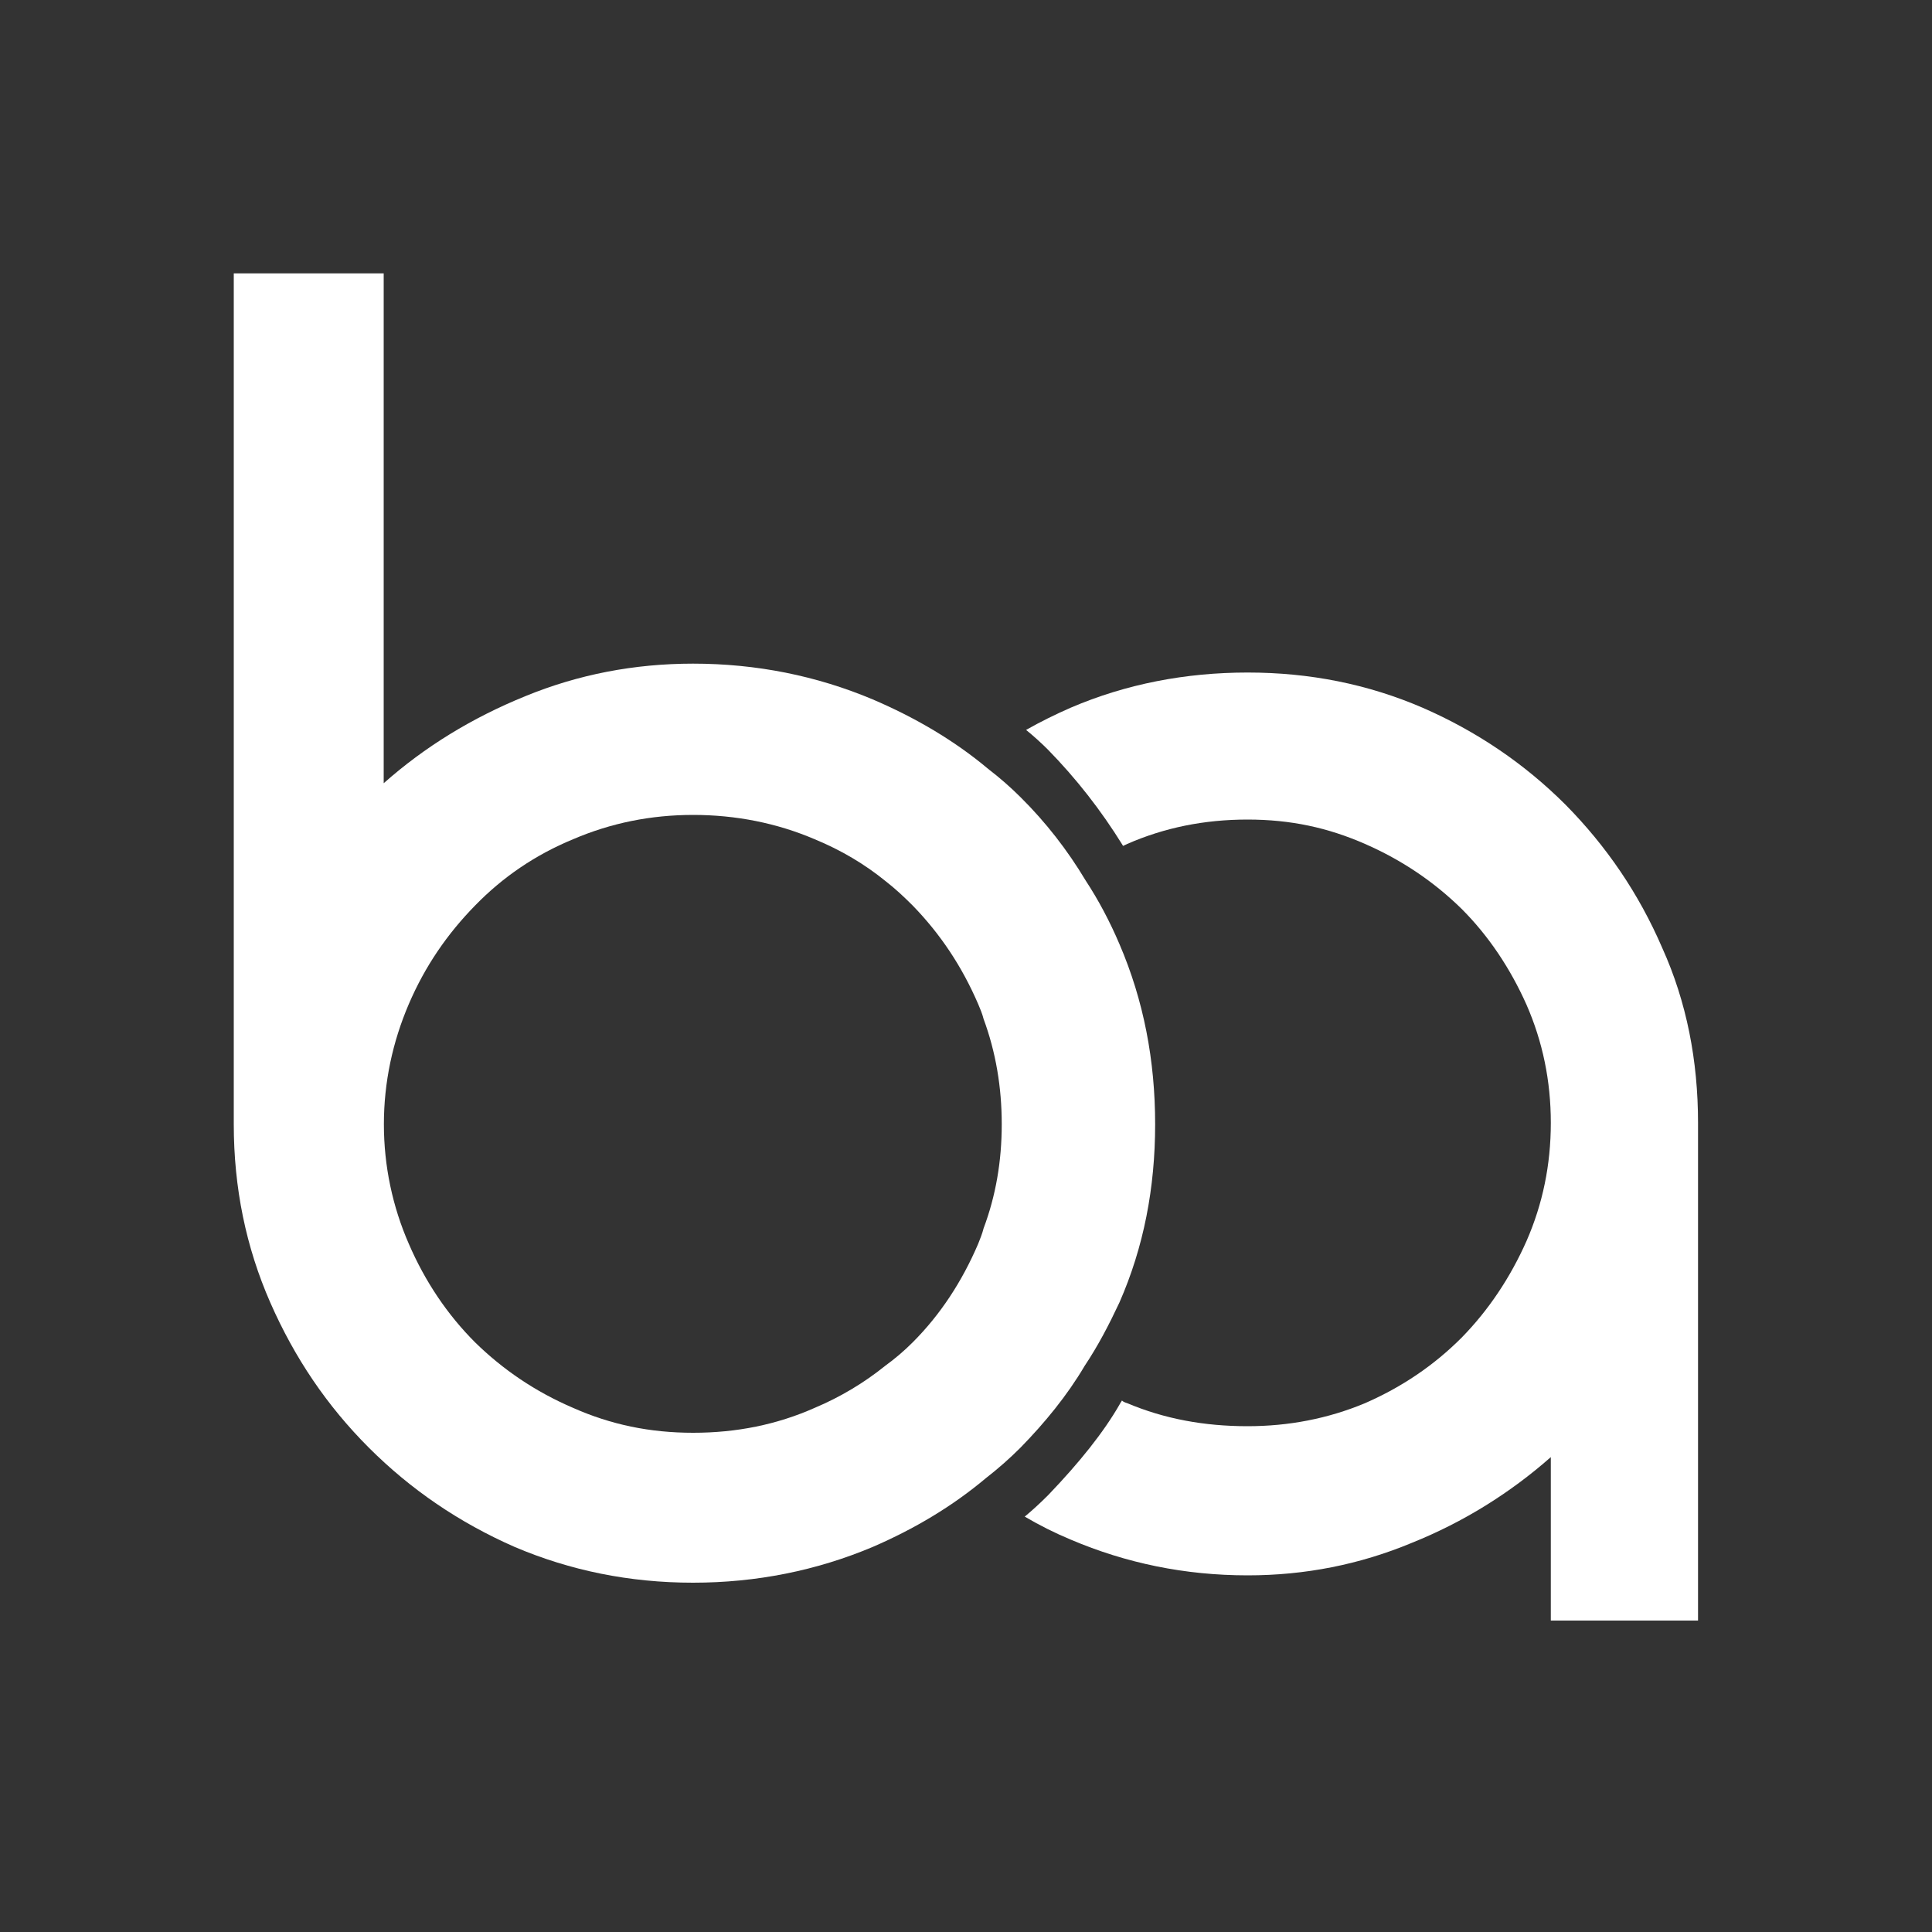
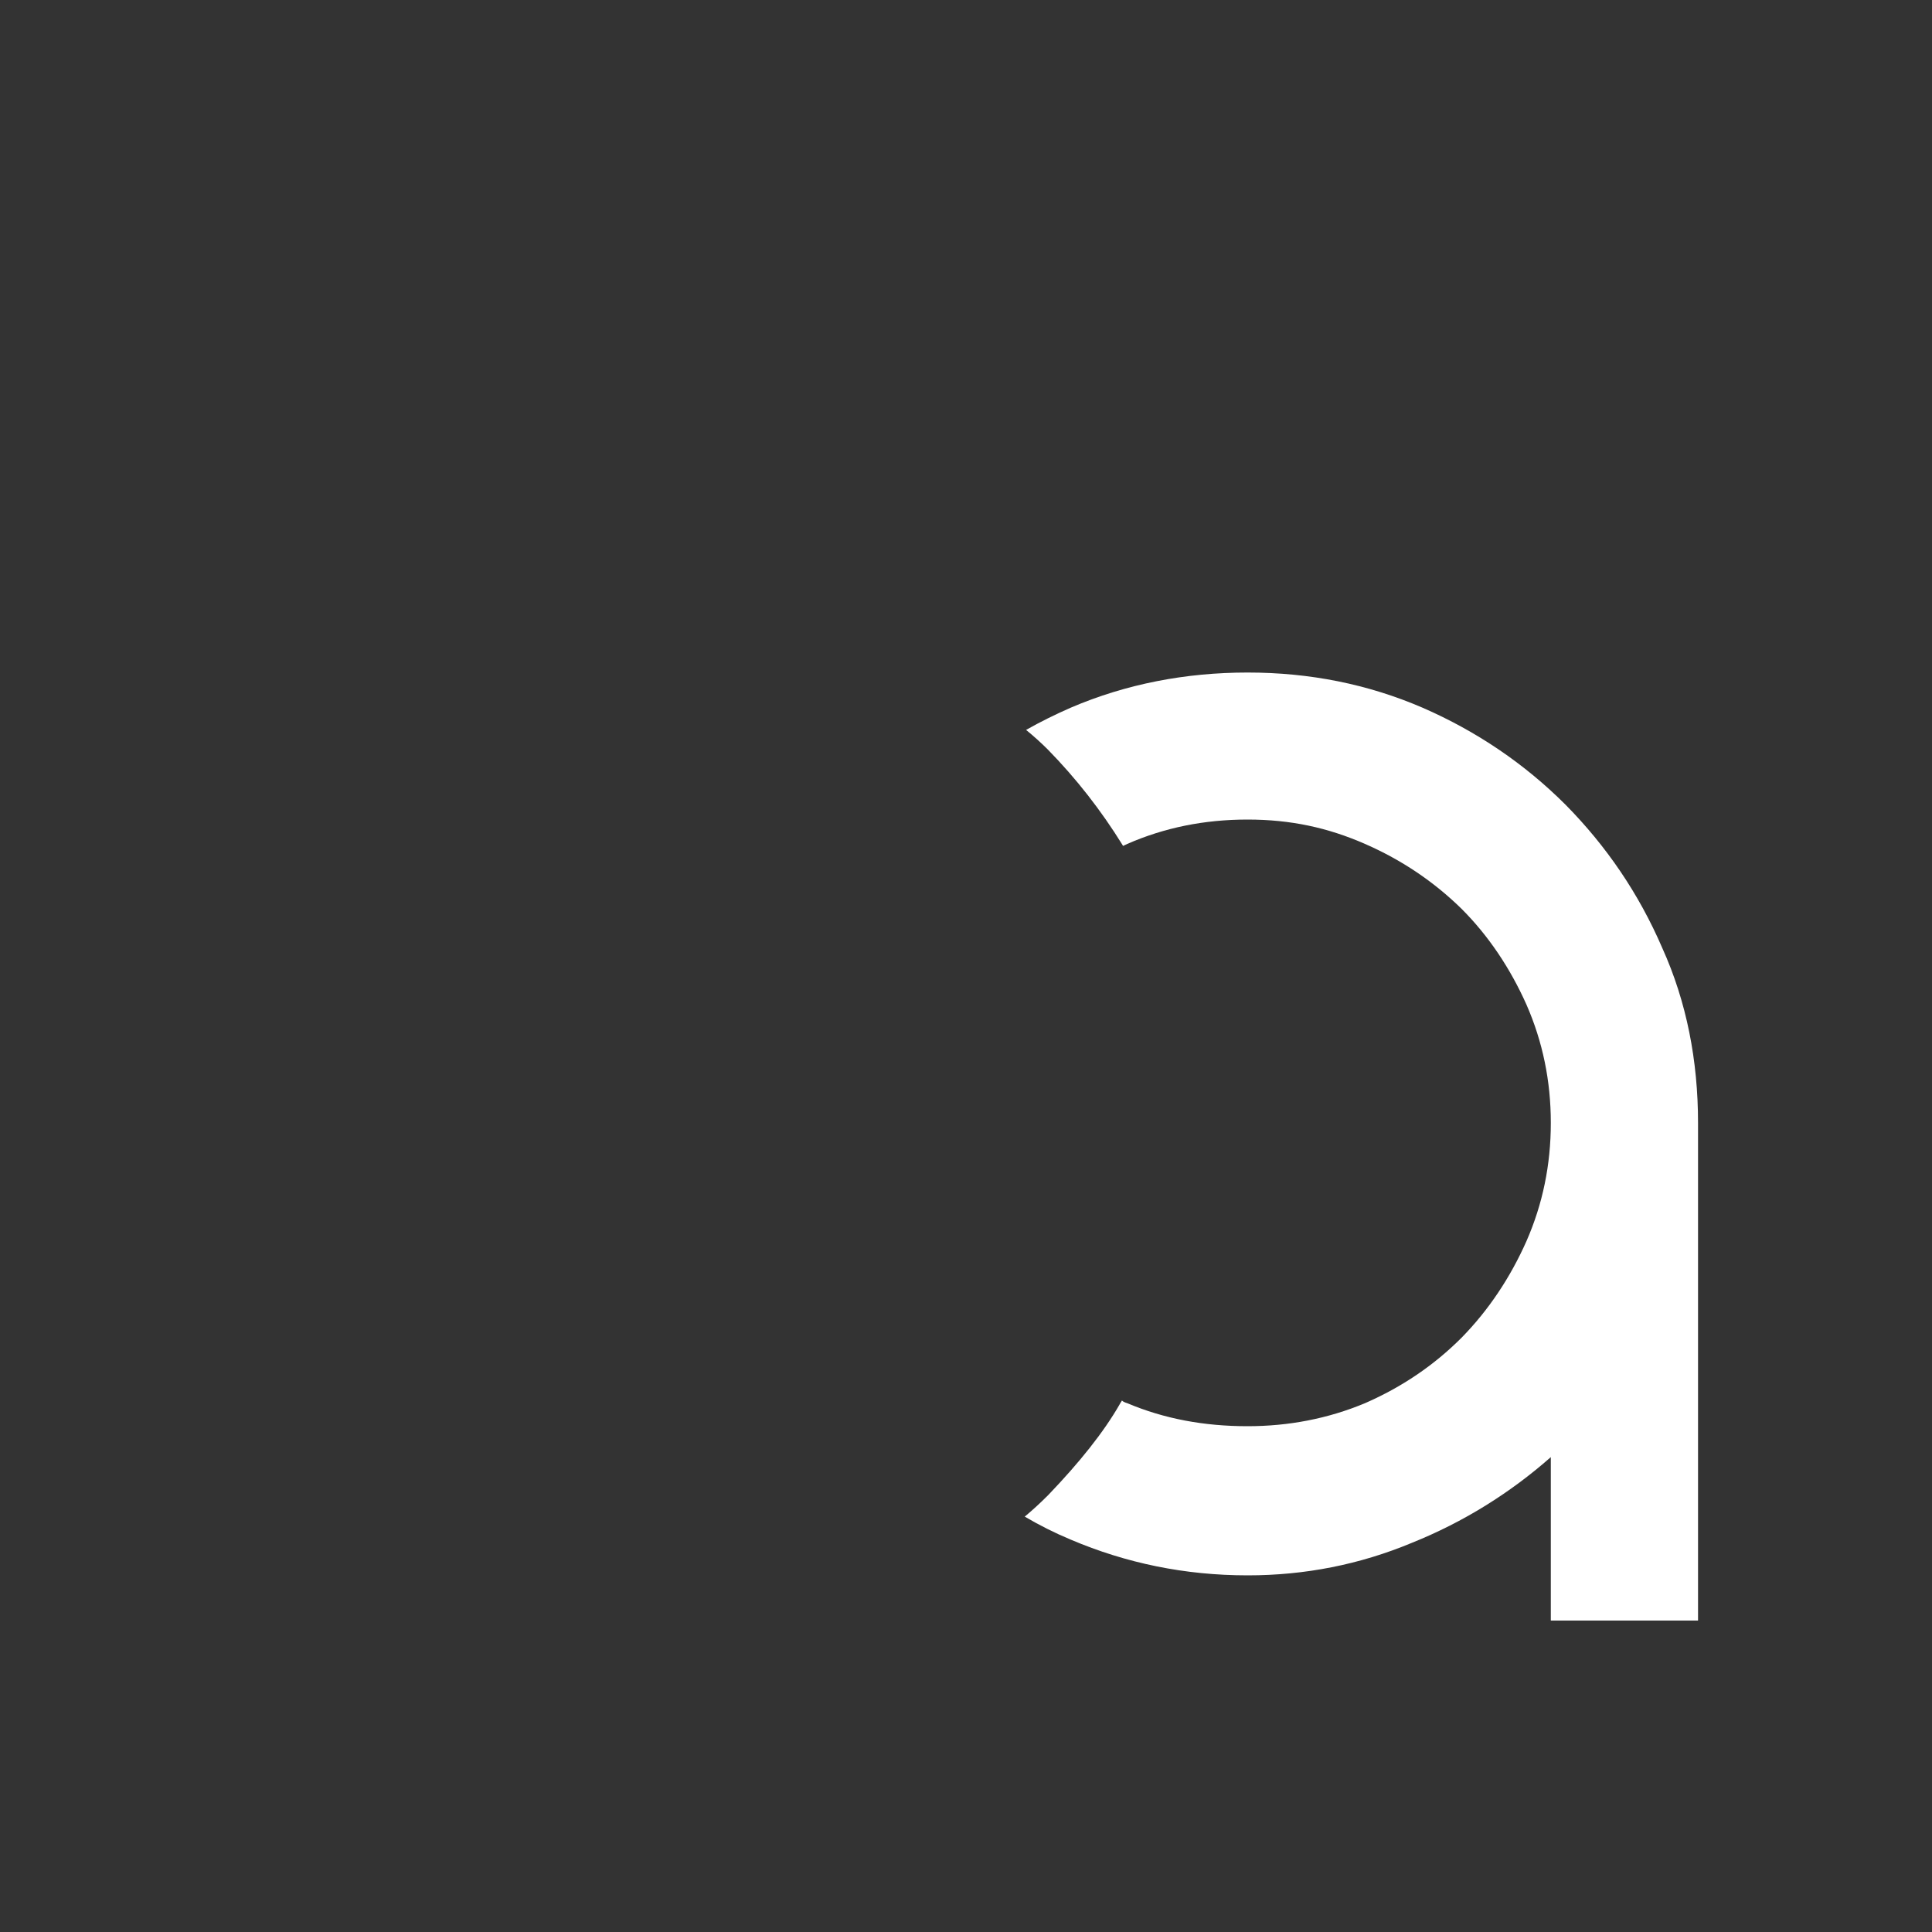
<svg xmlns="http://www.w3.org/2000/svg" viewBox="1950 2450 100 100" width="100" height="100" data-guides="{&quot;vertical&quot;:[],&quot;horizontal&quot;:[]}">
  <rect x="1950" y="2450" width="100" height="100" fill="#333333" stroke="none" />
-   <path fill="#ffffff" stroke="none" fill-opacity="1" stroke-width="1" stroke-opacity="1" color="rgb(51, 51, 51)" font-size-adjust="none" class="cls-2" id="tSvg17702545a16" title="Path 1" d="M 2007.94 2517.42 C 2009.2 2514.55 2009.79 2511.48 2009.79 2508.19C 2009.79 2504.9 2009.2 2501.79 2007.94 2498.86C 2007.45 2497.71 2006.86 2496.59 2006.19 2495.57C 2005.25 2494 2004.13 2492.56 2002.83 2491.27C 2002.31 2490.75 2001.75 2490.26 2001.15 2489.8C 1999.4 2488.33 1997.37 2487.14 1995.17 2486.2C 1992.27 2484.98 1989.16 2484.35 1985.87 2484.35C 1982.83 2484.35 1979.93 2484.91 1977.2 2486.03C 1974.44 2487.15 1971.99 2488.65 1969.86 2490.54C 1969.86 2481.743 1969.86 2472.947 1969.86 2464.15C 1967.273 2464.15 1964.687 2464.15 1962.1 2464.15C 1962.1 2478.83 1962.1 2493.51 1962.1 2508.19C 1962.1 2511.48 1962.73 2514.55 1963.99 2517.42C 1965.25 2520.29 1966.93 2522.77 1969.09 2524.93C 1971.26 2527.1 1973.77 2528.81 1976.64 2530.07C 1979.51 2531.29 1982.58 2531.92 1985.87 2531.92C 1989.16 2531.92 1992.27 2531.29 1995.17 2530.07C 1997.34 2529.13 1999.29 2527.97 2001.04 2526.5C 2001.67 2526.01 2002.26 2525.49 2002.82 2524.93C 2004.08 2523.64 2005.23 2522.24 2006.14 2520.7C 2006.84 2519.65 2007.4 2518.57 2007.94 2517.42ZM 2000.91 2513.58 C 2000.84 2513.86 2000.74 2514.1 2000.63 2514.38C 1999.79 2516.34 1998.67 2518.05 1997.24 2519.48C 1996.79 2519.93 1996.33 2520.32 1995.81 2520.7C 1994.73 2521.57 1993.5 2522.31 1992.17 2522.87C 1990.21 2523.74 1988.12 2524.16 1985.88 2524.16C 1983.64 2524.16 1981.62 2523.74 1979.66 2522.87C 1977.7 2522.03 1976.02 2520.88 1974.59 2519.48C 1973.16 2518.05 1972 2516.33 1971.16 2514.38C 1970.32 2512.46 1969.87 2510.36 1969.87 2508.19C 1969.87 2506.02 1970.32 2503.93 1971.16 2501.97C 1972 2500.01 1973.15 2498.34 1974.59 2496.87C 1976.02 2495.4 1977.7 2494.25 1979.66 2493.44C 1981.62 2492.6 1983.68 2492.18 1985.88 2492.18C 1988.08 2492.18 1990.21 2492.6 1992.17 2493.44C 1993.53 2494 1994.76 2494.73 1995.84 2495.61C 1996.33 2495.99 1996.78 2496.41 1997.24 2496.87C 1998.67 2498.34 1999.79 2500.02 2000.63 2501.97C 2000.73 2502.21 2000.84 2502.46 2000.91 2502.74C 2001.54 2504.45 2001.85 2506.27 2001.85 2508.19C 2001.85 2510.11 2001.54 2511.9 2000.91 2513.58Z" />
  <path fill="#ffffff" stroke="none" fill-opacity="1" stroke-width="1" stroke-opacity="1" color="rgb(51, 51, 51)" font-size-adjust="none" class="cls-1" id="tSvg16abb81f430" title="Path 2" d="M 2036.04 2499.07 C 2034.82 2496.24 2033.14 2493.79 2031.04 2491.66C 2028.91 2489.53 2026.43 2487.85 2023.63 2486.63C 2020.8 2485.41 2017.79 2484.81 2014.58 2484.81C 2011.37 2484.81 2008.29 2485.4 2005.42 2486.63C 2004.62 2486.98 2003.85 2487.36 2003.11 2487.78C 2003.49 2488.09 2003.88 2488.44 2004.23 2488.79C 2005.7 2490.29 2006.99 2491.94 2008.11 2493.75C 2008.11 2493.75 2008.11 2493.78 2008.14 2493.78C 2008.21 2493.75 2008.28 2493.71 2008.35 2493.68C 2010.27 2492.84 2012.33 2492.42 2014.57 2492.42C 2016.81 2492.42 2018.73 2492.84 2020.65 2493.68C 2022.57 2494.52 2024.22 2495.64 2025.65 2497.04C 2027.05 2498.44 2028.17 2500.12 2029.01 2502C 2029.85 2503.92 2030.27 2505.95 2030.27 2508.12C 2030.27 2510.29 2029.85 2512.32 2029.01 2514.24C 2028.17 2516.13 2027.05 2517.81 2025.65 2519.24C 2024.22 2520.67 2022.57 2521.79 2020.65 2522.63C 2018.73 2523.43 2016.7 2523.82 2014.57 2523.82C 2012.33 2523.82 2010.27 2523.44 2008.35 2522.63C 2008.25 2522.6 2008.14 2522.56 2008.07 2522.49C 2008.04 2522.56 2008 2522.59 2007.97 2522.66C 2007.13 2524.13 2005.87 2525.7 2004.26 2527.38C 2003.84 2527.8 2003.46 2528.15 2003.04 2528.5C 2003.81 2528.95 2004.58 2529.34 2005.42 2529.69C 2008.29 2530.91 2011.33 2531.54 2014.58 2531.54C 2017.55 2531.54 2020.38 2530.98 2023.07 2529.86C 2025.76 2528.78 2028.17 2527.27 2030.27 2525.42C 2030.27 2528.24 2030.27 2531.06 2030.27 2533.88C 2032.81 2533.88 2035.35 2533.88 2037.89 2533.88C 2037.89 2525.293 2037.89 2516.707 2037.89 2508.12C 2037.89 2504.9 2037.3 2501.86 2036.04 2499.07Z" />
  <defs />
</svg>